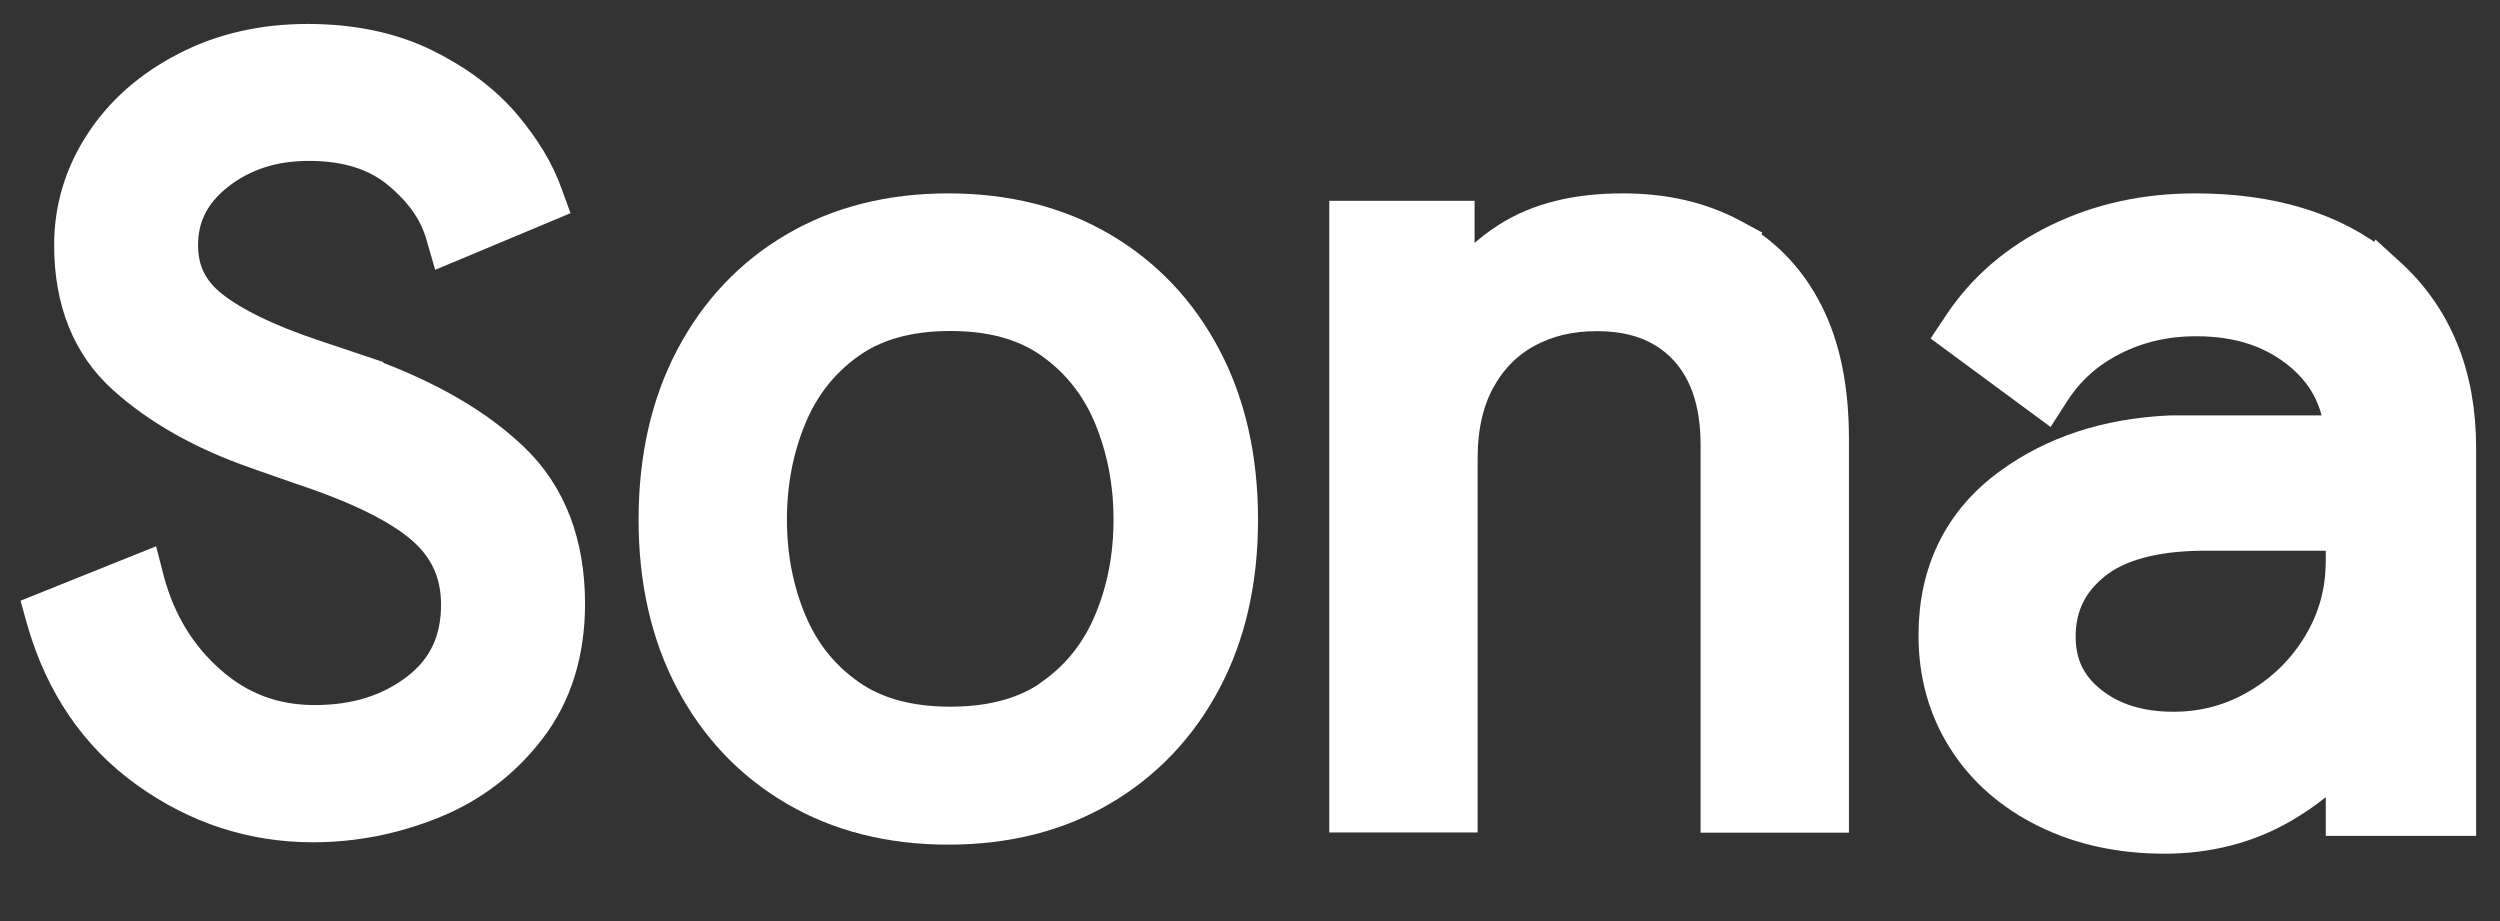
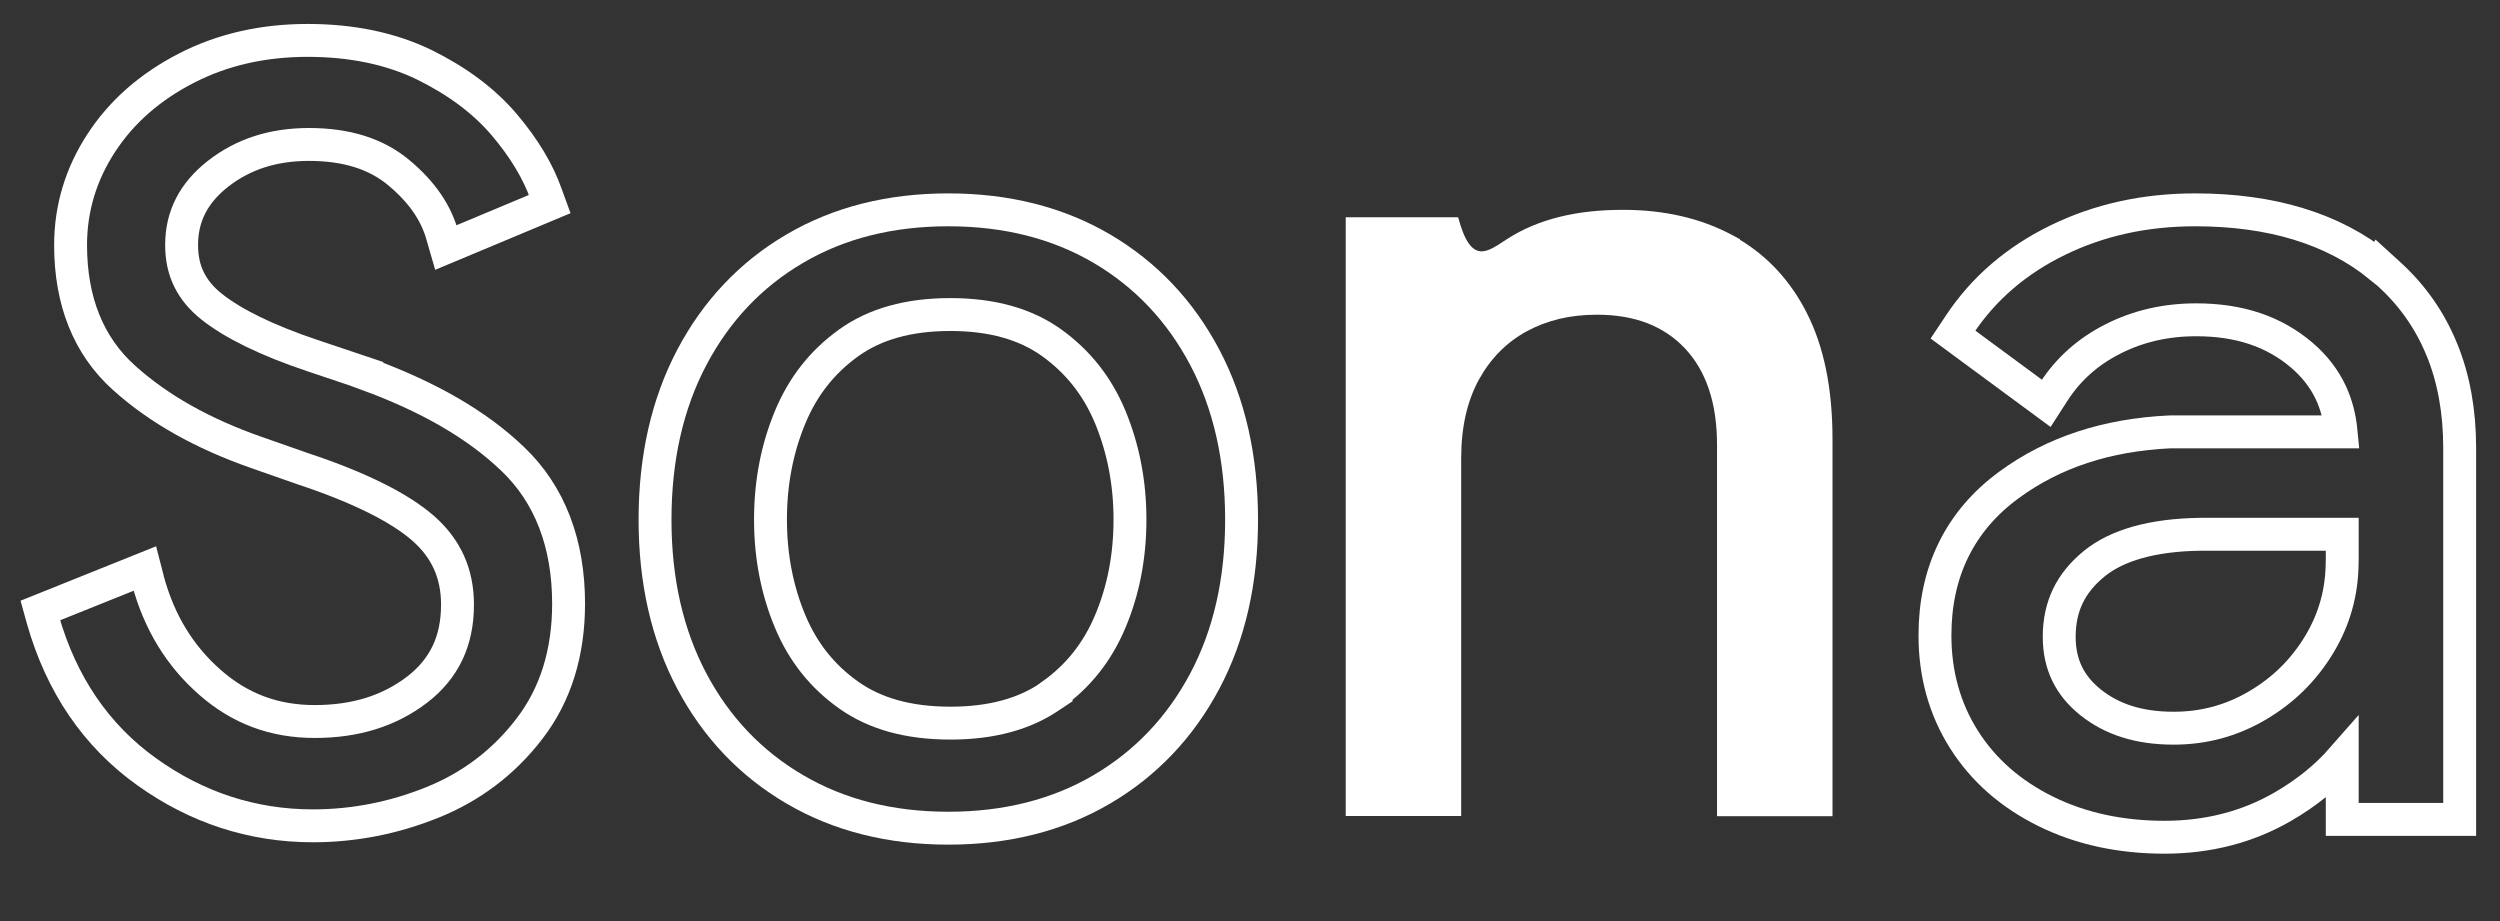
<svg xmlns="http://www.w3.org/2000/svg" width="76" height="28" viewBox="0 0 76 28" fill="none">
  <rect x="0" y="0" width="76" height="28" fill="#333333" stroke="none" />
  <g clip-path="url(#clip0_52_6890)">
-     <path d="M9.351 1.228C10.695 1.228 11.884 1.475 12.911 1.975C13.909 2.468 14.721 3.074 15.335 3.797C15.93 4.501 16.357 5.206 16.605 5.914L16.711 6.204L13.554 7.525L13.472 7.242L13.45 7.166C13.26 6.471 12.829 5.837 12.122 5.248C11.445 4.684 10.553 4.391 9.386 4.391C8.29 4.394 7.387 4.69 6.625 5.285C6.249 5.581 5.974 5.905 5.794 6.261C5.611 6.618 5.521 7.012 5.521 7.452C5.522 7.845 5.595 8.188 5.746 8.495C5.897 8.801 6.122 9.076 6.437 9.325C7.08 9.836 8.102 10.342 9.491 10.808L10.974 11.306L11.153 11.366V11.377C13.017 12.058 14.494 12.907 15.576 13.942C16.722 15.03 17.285 16.531 17.285 18.352C17.285 19.835 16.894 21.114 16.098 22.149C15.32 23.168 14.324 23.92 13.136 24.397C11.963 24.869 10.751 25.105 9.51 25.105C7.676 25.105 5.979 24.552 4.457 23.46C2.922 22.362 1.866 20.808 1.305 18.843L1.226 18.559L4.404 17.283L4.479 17.574L4.494 17.639C4.838 18.913 5.463 19.935 6.381 20.742C7.294 21.544 8.335 21.934 9.568 21.934C10.817 21.934 11.836 21.609 12.681 20.965C13.096 20.645 13.398 20.278 13.602 19.853C13.805 19.429 13.908 18.941 13.908 18.381C13.908 17.904 13.821 17.48 13.649 17.097C13.477 16.717 13.22 16.373 12.868 16.064C12.159 15.441 10.936 14.823 9.213 14.252L7.792 13.754C6.164 13.185 4.817 12.43 3.769 11.484C3.226 10.997 2.819 10.41 2.549 9.734C2.279 9.058 2.146 8.298 2.146 7.457C2.144 6.34 2.459 5.292 3.081 4.343C3.7 3.392 4.571 2.635 5.667 2.072C6.765 1.506 8.004 1.228 9.351 1.228Z" fill="white" />
    <path d="M9.351 1.228C10.695 1.228 11.884 1.475 12.911 1.975C13.909 2.468 14.721 3.074 15.335 3.797C15.93 4.501 16.357 5.206 16.605 5.914L16.711 6.204L13.554 7.525L13.472 7.242L13.45 7.166C13.26 6.471 12.829 5.837 12.122 5.248C11.445 4.684 10.553 4.391 9.386 4.391C8.29 4.394 7.387 4.69 6.625 5.285C6.249 5.581 5.974 5.905 5.794 6.261C5.611 6.618 5.521 7.012 5.521 7.452C5.522 7.845 5.595 8.188 5.746 8.495C5.897 8.801 6.122 9.076 6.437 9.325C7.08 9.836 8.102 10.342 9.491 10.808L10.974 11.306L11.153 11.366V11.377C13.017 12.058 14.494 12.907 15.576 13.942C16.722 15.03 17.285 16.531 17.285 18.352C17.285 19.835 16.894 21.114 16.098 22.149C15.32 23.168 14.324 23.92 13.136 24.397C11.963 24.869 10.751 25.105 9.51 25.105C7.676 25.105 5.979 24.552 4.457 23.46C2.922 22.362 1.866 20.808 1.305 18.843L1.226 18.559L4.404 17.283L4.479 17.574L4.494 17.639C4.838 18.913 5.463 19.935 6.381 20.742C7.294 21.544 8.335 21.934 9.568 21.934C10.817 21.934 11.836 21.609 12.681 20.965C13.096 20.645 13.398 20.278 13.602 19.853C13.805 19.429 13.908 18.941 13.908 18.381C13.908 17.904 13.821 17.48 13.649 17.097C13.477 16.717 13.22 16.373 12.868 16.064C12.159 15.441 10.936 14.823 9.213 14.252L7.792 13.754C6.164 13.185 4.817 12.43 3.769 11.484C3.226 10.997 2.819 10.41 2.549 9.734C2.279 9.058 2.146 8.298 2.146 7.457C2.144 6.34 2.459 5.292 3.081 4.343C3.7 3.392 4.571 2.635 5.667 2.072C6.765 1.506 8.004 1.228 9.351 1.228Z" stroke="white" />
-     <path d="M49.345 6.379C50.586 6.379 51.696 6.631 52.656 7.144L52.899 7.275L52.892 7.288C53.749 7.804 54.432 8.545 54.916 9.494C55.453 10.537 55.708 11.826 55.708 13.351V24.813H52.198V13.532C52.198 12.88 52.113 12.313 51.949 11.829C51.785 11.344 51.545 10.935 51.225 10.594C50.902 10.251 50.526 10 50.084 9.827C49.642 9.656 49.13 9.567 48.54 9.567C47.728 9.567 47.029 9.738 46.41 10.073C45.799 10.408 45.322 10.886 44.96 11.538C44.608 12.18 44.42 12.971 44.42 13.935V24.807H40.91V6.604H44.327V8.669C44.729 8.113 45.233 7.639 45.836 7.254C46.765 6.659 47.938 6.379 49.324 6.379H49.345Z" fill="white" />
-     <path d="M49.345 6.379C50.586 6.379 51.696 6.631 52.656 7.144L52.899 7.275L52.892 7.288C53.749 7.804 54.432 8.545 54.916 9.494C55.453 10.537 55.708 11.826 55.708 13.351V24.813H52.198V13.532C52.198 12.88 52.113 12.313 51.949 11.829C51.785 11.344 51.545 10.935 51.225 10.594C50.902 10.251 50.526 10 50.084 9.827C49.642 9.656 49.13 9.567 48.54 9.567C47.728 9.567 47.029 9.738 46.41 10.073C45.799 10.408 45.322 10.886 44.96 11.538C44.608 12.18 44.42 12.971 44.42 13.935V24.807H40.91V6.604H44.327V8.669C44.729 8.113 45.233 7.639 45.836 7.254C46.765 6.659 47.938 6.379 49.324 6.379H49.345Z" stroke="white" />
-     <path d="M28.83 6.379C30.585 6.379 32.149 6.769 33.493 7.557C34.83 8.343 35.883 9.452 36.627 10.867C37.376 12.287 37.744 13.938 37.744 15.801C37.744 17.651 37.376 19.292 36.627 20.702C35.883 22.106 34.83 23.214 33.493 23.998C32.149 24.786 30.585 25.177 28.83 25.177C27.073 25.177 25.508 24.786 24.166 23.998C22.824 23.214 21.774 22.109 21.03 20.702C20.284 19.292 19.913 17.654 19.913 15.801C19.913 13.936 20.284 12.284 21.03 10.867C21.774 9.455 22.824 8.341 24.166 7.557C25.511 6.766 27.075 6.379 28.83 6.379ZM28.888 9.562C27.607 9.562 26.594 9.856 25.808 10.417C25 10.996 24.41 11.743 24.019 12.686C23.622 13.645 23.423 14.675 23.423 15.794C23.423 16.912 23.624 17.94 24.019 18.888C24.41 19.826 25 20.565 25.808 21.136C26.596 21.692 27.607 21.983 28.891 21.983C30.158 21.983 31.162 21.699 31.945 21.157L31.972 21.139L31.969 21.133C32.776 20.56 33.363 19.821 33.755 18.885C34.152 17.942 34.351 16.912 34.351 15.794C34.351 14.675 34.149 13.645 33.755 12.686C33.363 11.743 32.773 10.996 31.966 10.417C31.182 9.856 30.169 9.562 28.888 9.562Z" fill="white" />
+     <path d="M49.345 6.379C50.586 6.379 51.696 6.631 52.656 7.144L52.899 7.275L52.892 7.288C53.749 7.804 54.432 8.545 54.916 9.494C55.453 10.537 55.708 11.826 55.708 13.351V24.813H52.198V13.532C52.198 12.88 52.113 12.313 51.949 11.829C51.785 11.344 51.545 10.935 51.225 10.594C50.902 10.251 50.526 10 50.084 9.827C49.642 9.656 49.13 9.567 48.54 9.567C47.728 9.567 47.029 9.738 46.41 10.073C45.799 10.408 45.322 10.886 44.96 11.538C44.608 12.18 44.42 12.971 44.42 13.935V24.807H40.91V6.604H44.327C44.729 8.113 45.233 7.639 45.836 7.254C46.765 6.659 47.938 6.379 49.324 6.379H49.345Z" fill="white" />
    <path d="M28.83 6.379C30.585 6.379 32.149 6.769 33.493 7.557C34.83 8.343 35.883 9.452 36.627 10.867C37.376 12.287 37.744 13.938 37.744 15.801C37.744 17.651 37.376 19.292 36.627 20.702C35.883 22.106 34.83 23.214 33.493 23.998C32.149 24.786 30.585 25.177 28.83 25.177C27.073 25.177 25.508 24.786 24.166 23.998C22.824 23.214 21.774 22.109 21.03 20.702C20.284 19.292 19.913 17.654 19.913 15.801C19.913 13.936 20.284 12.284 21.03 10.867C21.774 9.455 22.824 8.341 24.166 7.557C25.511 6.766 27.075 6.379 28.83 6.379ZM28.888 9.562C27.607 9.562 26.594 9.856 25.808 10.417C25 10.996 24.41 11.743 24.019 12.686C23.622 13.645 23.423 14.675 23.423 15.794C23.423 16.912 23.624 17.94 24.019 18.888C24.41 19.826 25 20.565 25.808 21.136C26.596 21.692 27.607 21.983 28.891 21.983C30.158 21.983 31.162 21.699 31.945 21.157L31.972 21.139L31.969 21.133C32.776 20.56 33.363 19.821 33.755 18.885C34.152 17.942 34.351 16.912 34.351 15.794C34.351 14.675 34.149 13.645 33.755 12.686C33.363 11.743 32.773 10.996 31.966 10.417C31.182 9.856 30.169 9.562 28.888 9.562Z" stroke="white" />
-     <path d="M36.718 20.696V20.7H36.534V20.696H36.718Z" fill="white" stroke="white" stroke-width="0.184" />
-     <path d="M66.731 6.379C69.029 6.379 70.919 6.942 72.343 8.097L72.351 8.082L72.607 8.315C73.33 8.967 73.874 9.743 74.234 10.632V10.629C74.597 11.517 74.774 12.518 74.774 13.616V24.91H71.204V23.065C70.72 23.618 70.119 24.105 69.399 24.522C68.333 25.14 67.123 25.452 65.805 25.452C64.471 25.452 63.264 25.195 62.197 24.669C61.133 24.145 60.294 23.413 59.707 22.483C59.117 21.553 58.823 20.489 58.823 19.323V19.31C58.823 18.351 59.011 17.478 59.39 16.711C59.768 15.943 60.334 15.28 61.078 14.738C62.412 13.758 64.045 13.218 65.969 13.129H71.17C71.128 12.691 71.024 12.293 70.857 11.936C70.656 11.507 70.362 11.129 69.971 10.794C69.132 10.081 68.086 9.722 66.766 9.722C65.837 9.722 65 9.916 64.235 10.303C63.471 10.691 62.88 11.218 62.435 11.905L62.206 12.261L59.371 10.171L59.509 9.964L59.575 9.864C60.3 8.771 61.303 7.909 62.56 7.298C63.82 6.683 65.215 6.379 66.731 6.379ZM66.906 16.242C65.427 16.26 64.357 16.577 63.672 17.13C63.307 17.426 63.042 17.751 62.864 18.118C62.69 18.482 62.6 18.891 62.6 19.357C62.6 19.779 62.68 20.148 62.836 20.473C62.992 20.798 63.224 21.086 63.55 21.348C64.201 21.87 65.025 22.137 66.078 22.137C66.994 22.137 67.83 21.912 68.618 21.451C69.409 20.987 70.032 20.374 70.503 19.595C70.969 18.822 71.202 17.987 71.202 17.059L71.204 17.064V16.242H66.906Z" fill="white" />
    <path d="M66.731 6.379C69.029 6.379 70.919 6.942 72.343 8.097L72.351 8.082L72.607 8.315C73.33 8.967 73.874 9.743 74.234 10.632V10.629C74.597 11.517 74.774 12.518 74.774 13.616V24.91H71.204V23.065C70.72 23.618 70.119 24.105 69.399 24.522C68.333 25.14 67.123 25.452 65.805 25.452C64.471 25.452 63.264 25.195 62.197 24.669C61.133 24.145 60.294 23.413 59.707 22.483C59.117 21.553 58.823 20.489 58.823 19.323V19.31C58.823 18.351 59.011 17.478 59.39 16.711C59.768 15.943 60.334 15.28 61.078 14.738C62.412 13.758 64.045 13.218 65.969 13.129H71.17C71.128 12.691 71.024 12.293 70.857 11.936C70.656 11.507 70.362 11.129 69.971 10.794C69.132 10.081 68.086 9.722 66.766 9.722C65.837 9.722 65 9.916 64.235 10.303C63.471 10.691 62.88 11.218 62.435 11.905L62.206 12.261L59.371 10.171L59.509 9.964L59.575 9.864C60.3 8.771 61.303 7.909 62.56 7.298C63.82 6.683 65.215 6.379 66.731 6.379ZM66.906 16.242C65.427 16.26 64.357 16.577 63.672 17.13C63.307 17.426 63.042 17.751 62.864 18.118C62.69 18.482 62.6 18.891 62.6 19.357C62.6 19.779 62.68 20.148 62.836 20.473C62.992 20.798 63.224 21.086 63.55 21.348C64.201 21.87 65.025 22.137 66.078 22.137C66.994 22.137 67.83 21.912 68.618 21.451C69.409 20.987 70.032 20.374 70.503 19.595C70.969 18.822 71.202 17.987 71.202 17.059L71.204 17.064V16.242H66.906Z" stroke="white" />
  </g>
  <defs>
    <clipPath id="clip0_52_6890">
      <rect width="76" height="27.429" fill="white" />
    </clipPath>
  </defs>
</svg>